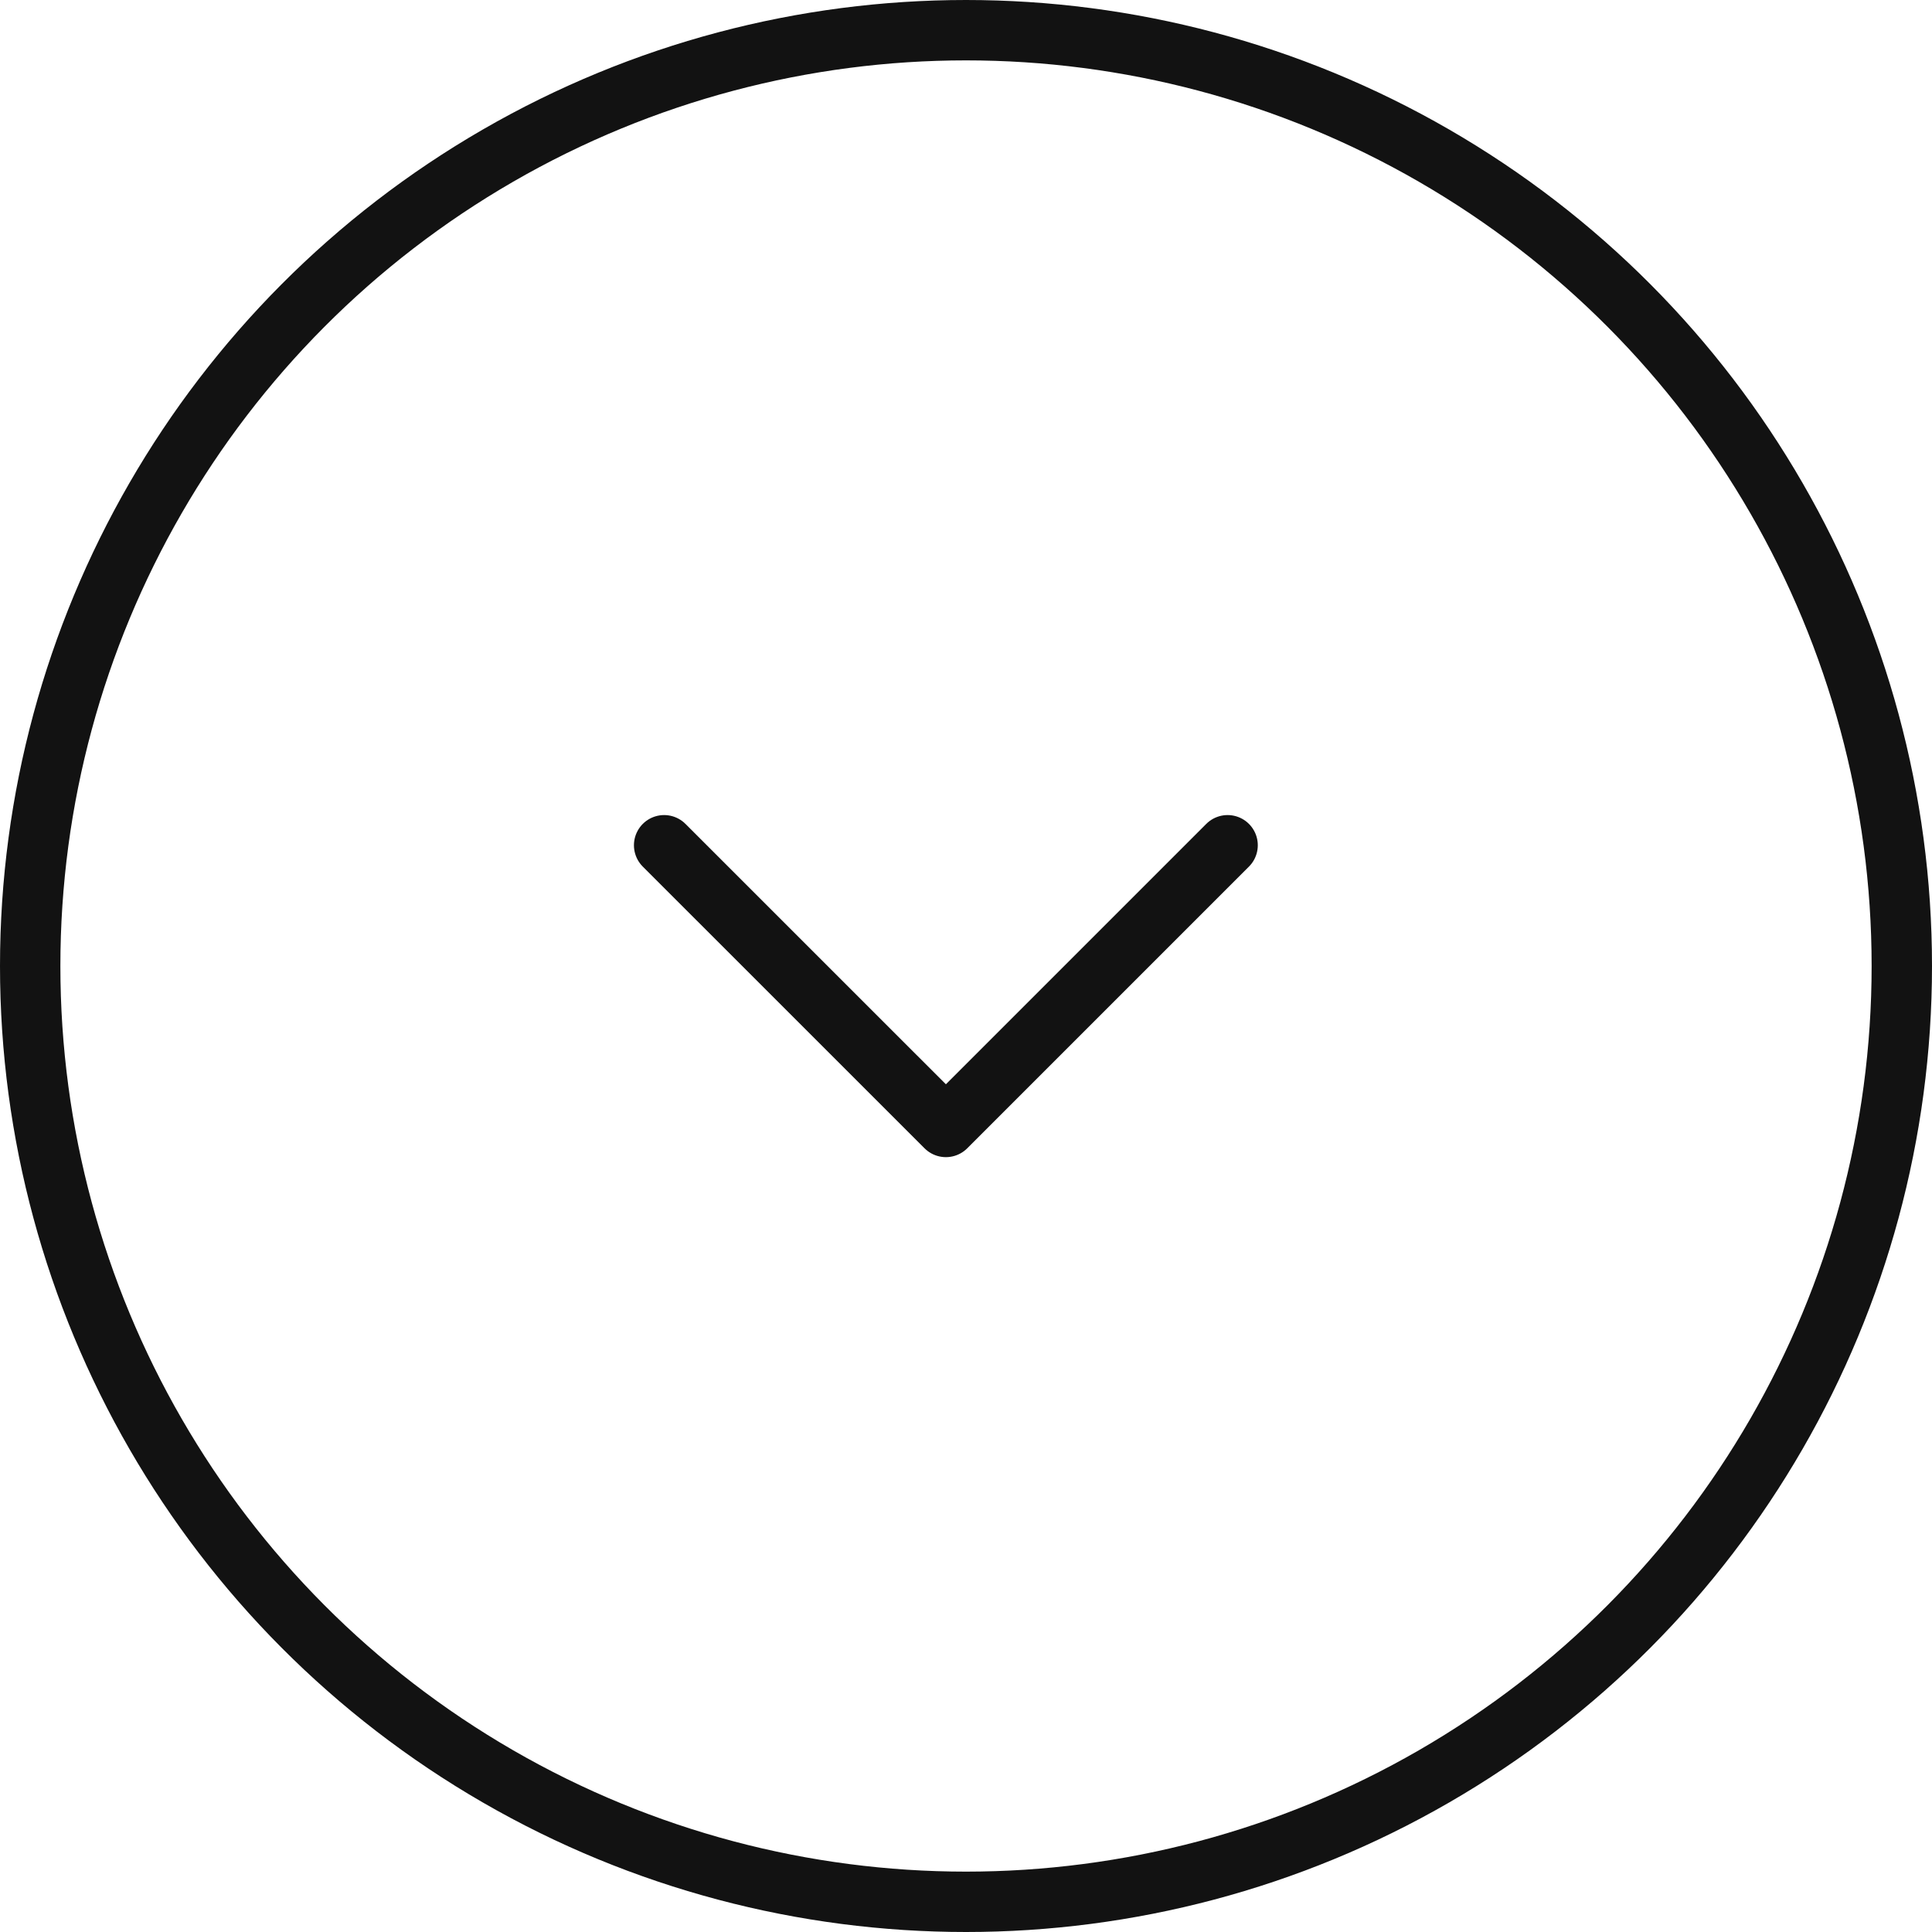
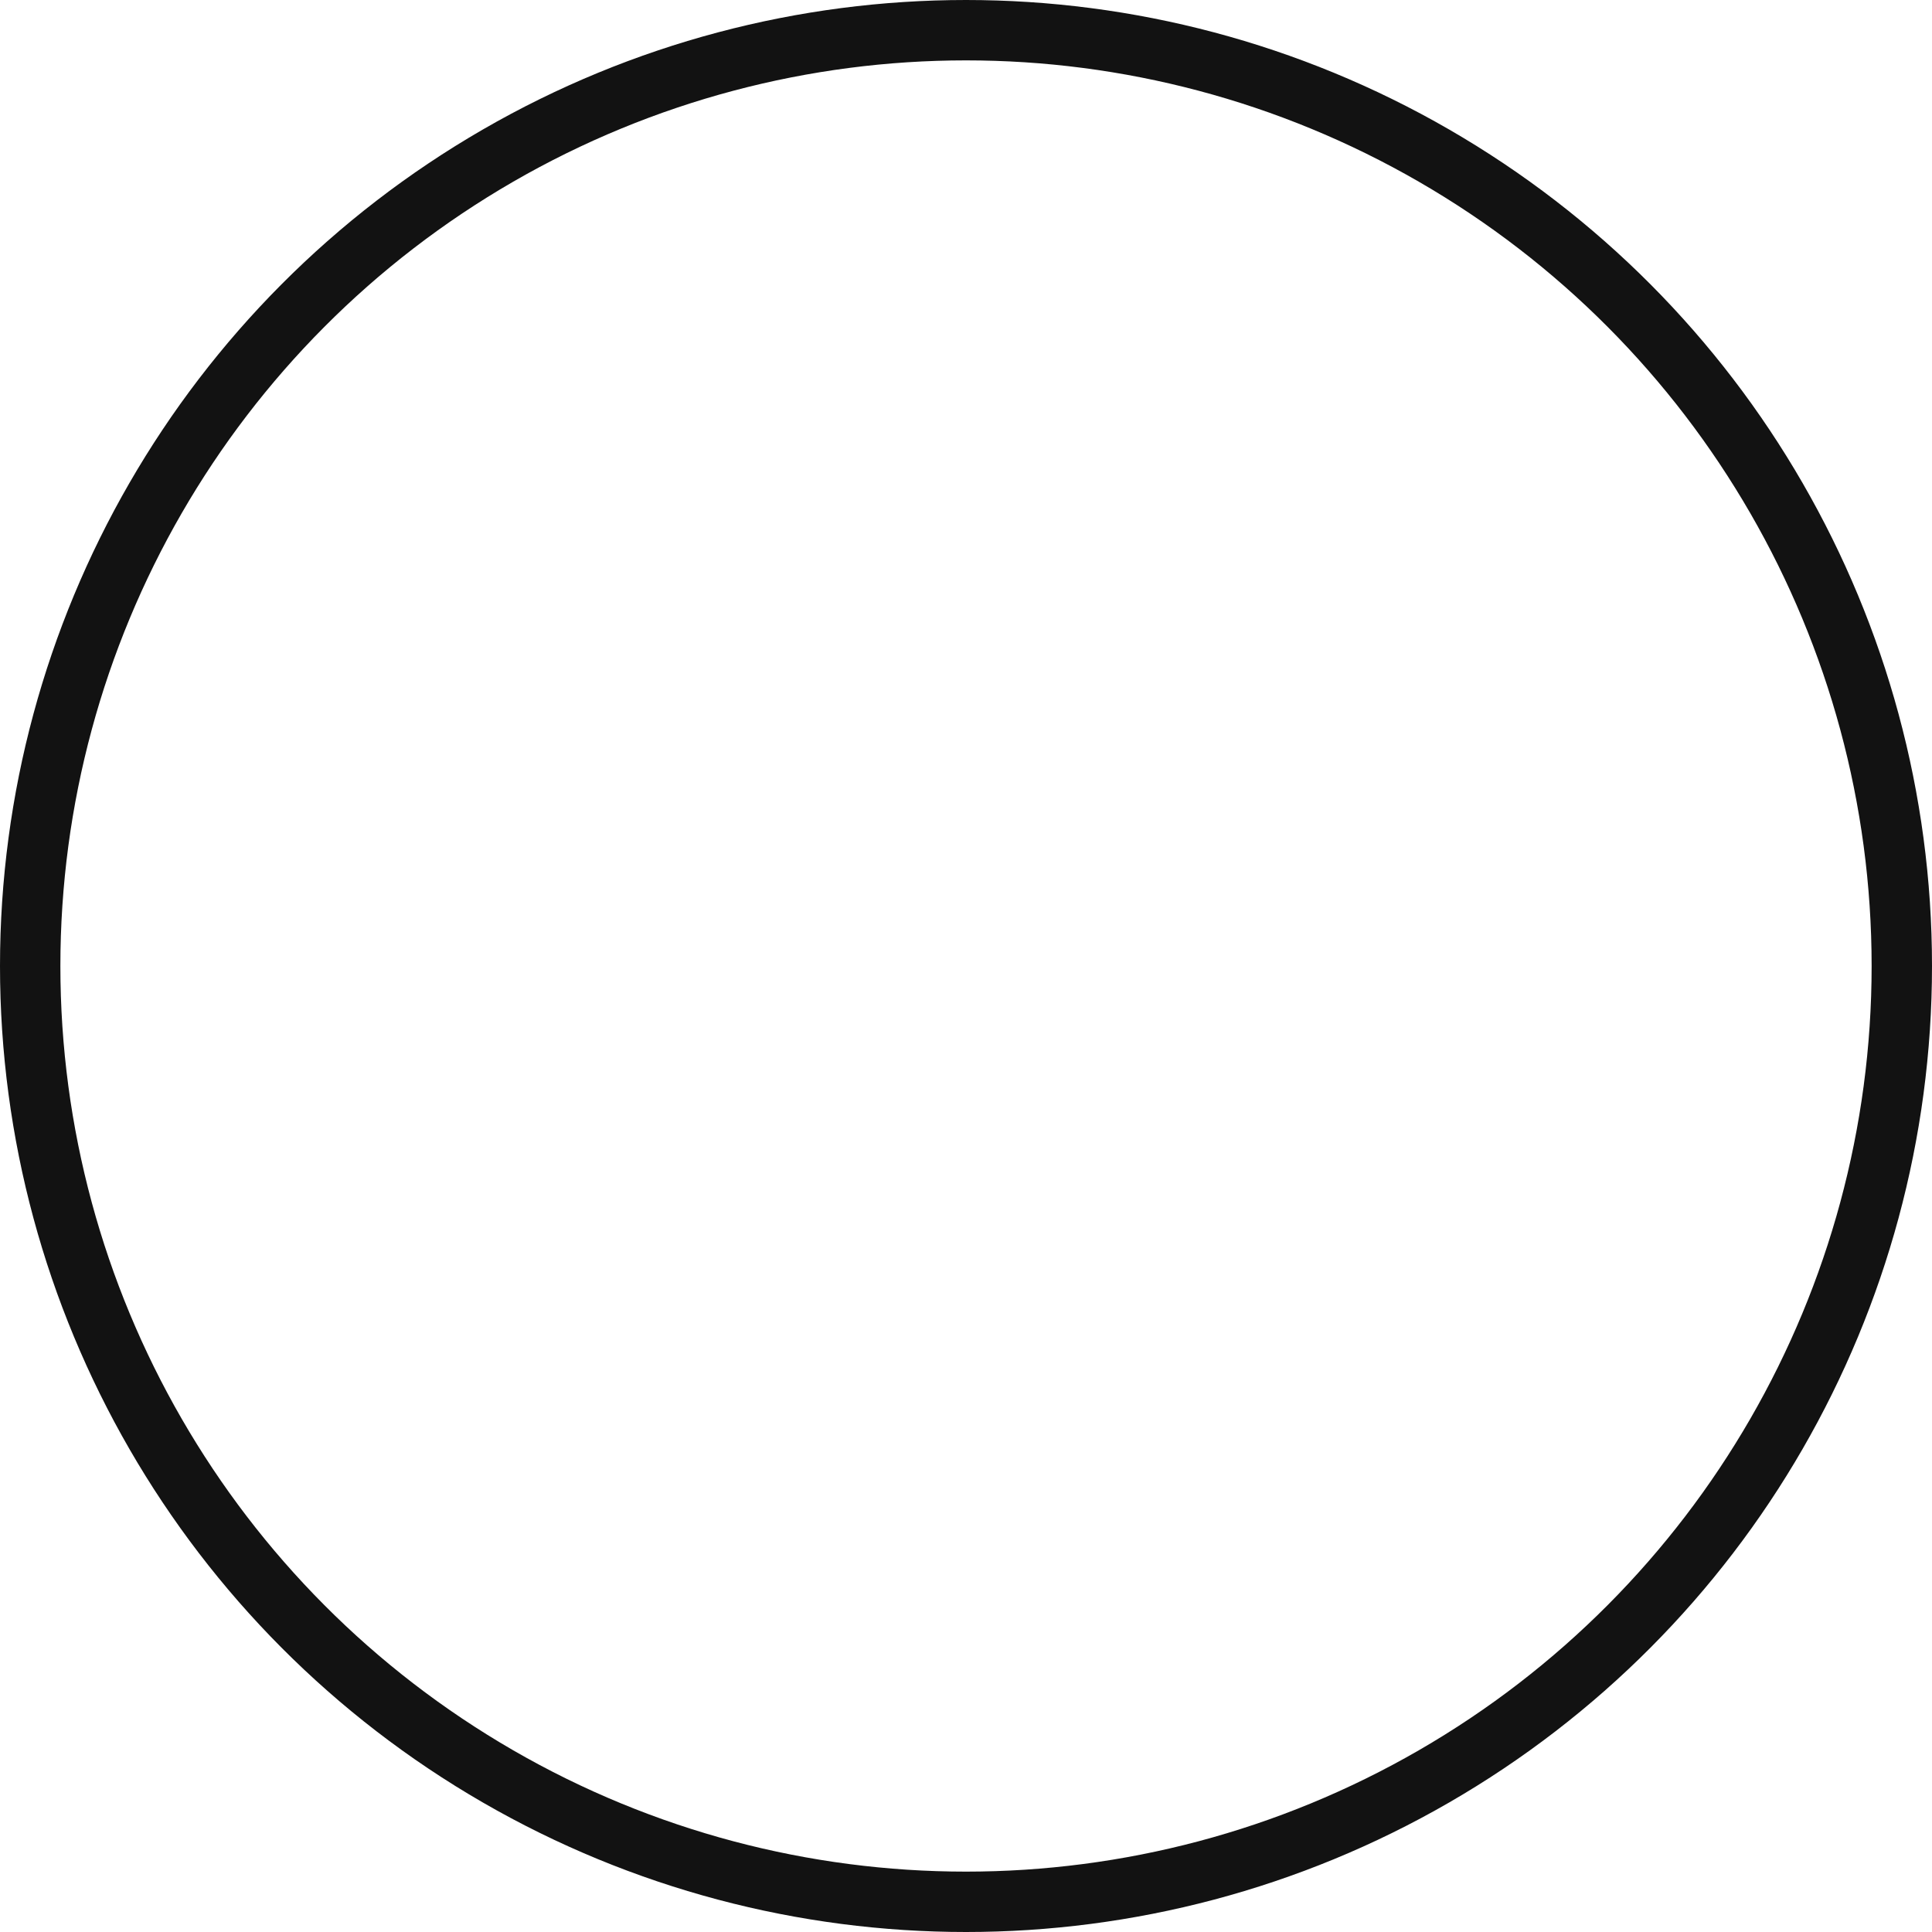
<svg xmlns="http://www.w3.org/2000/svg" width="32" height="32" viewBox="0 0 32 32" fill="none">
  <circle cx="16" cy="16" r="15.5" stroke="#121212" />
-   <path d="M20.333 14L15.667 18.666L11 14" stroke="#121212" stroke-linecap="round" stroke-linejoin="round" />
</svg>